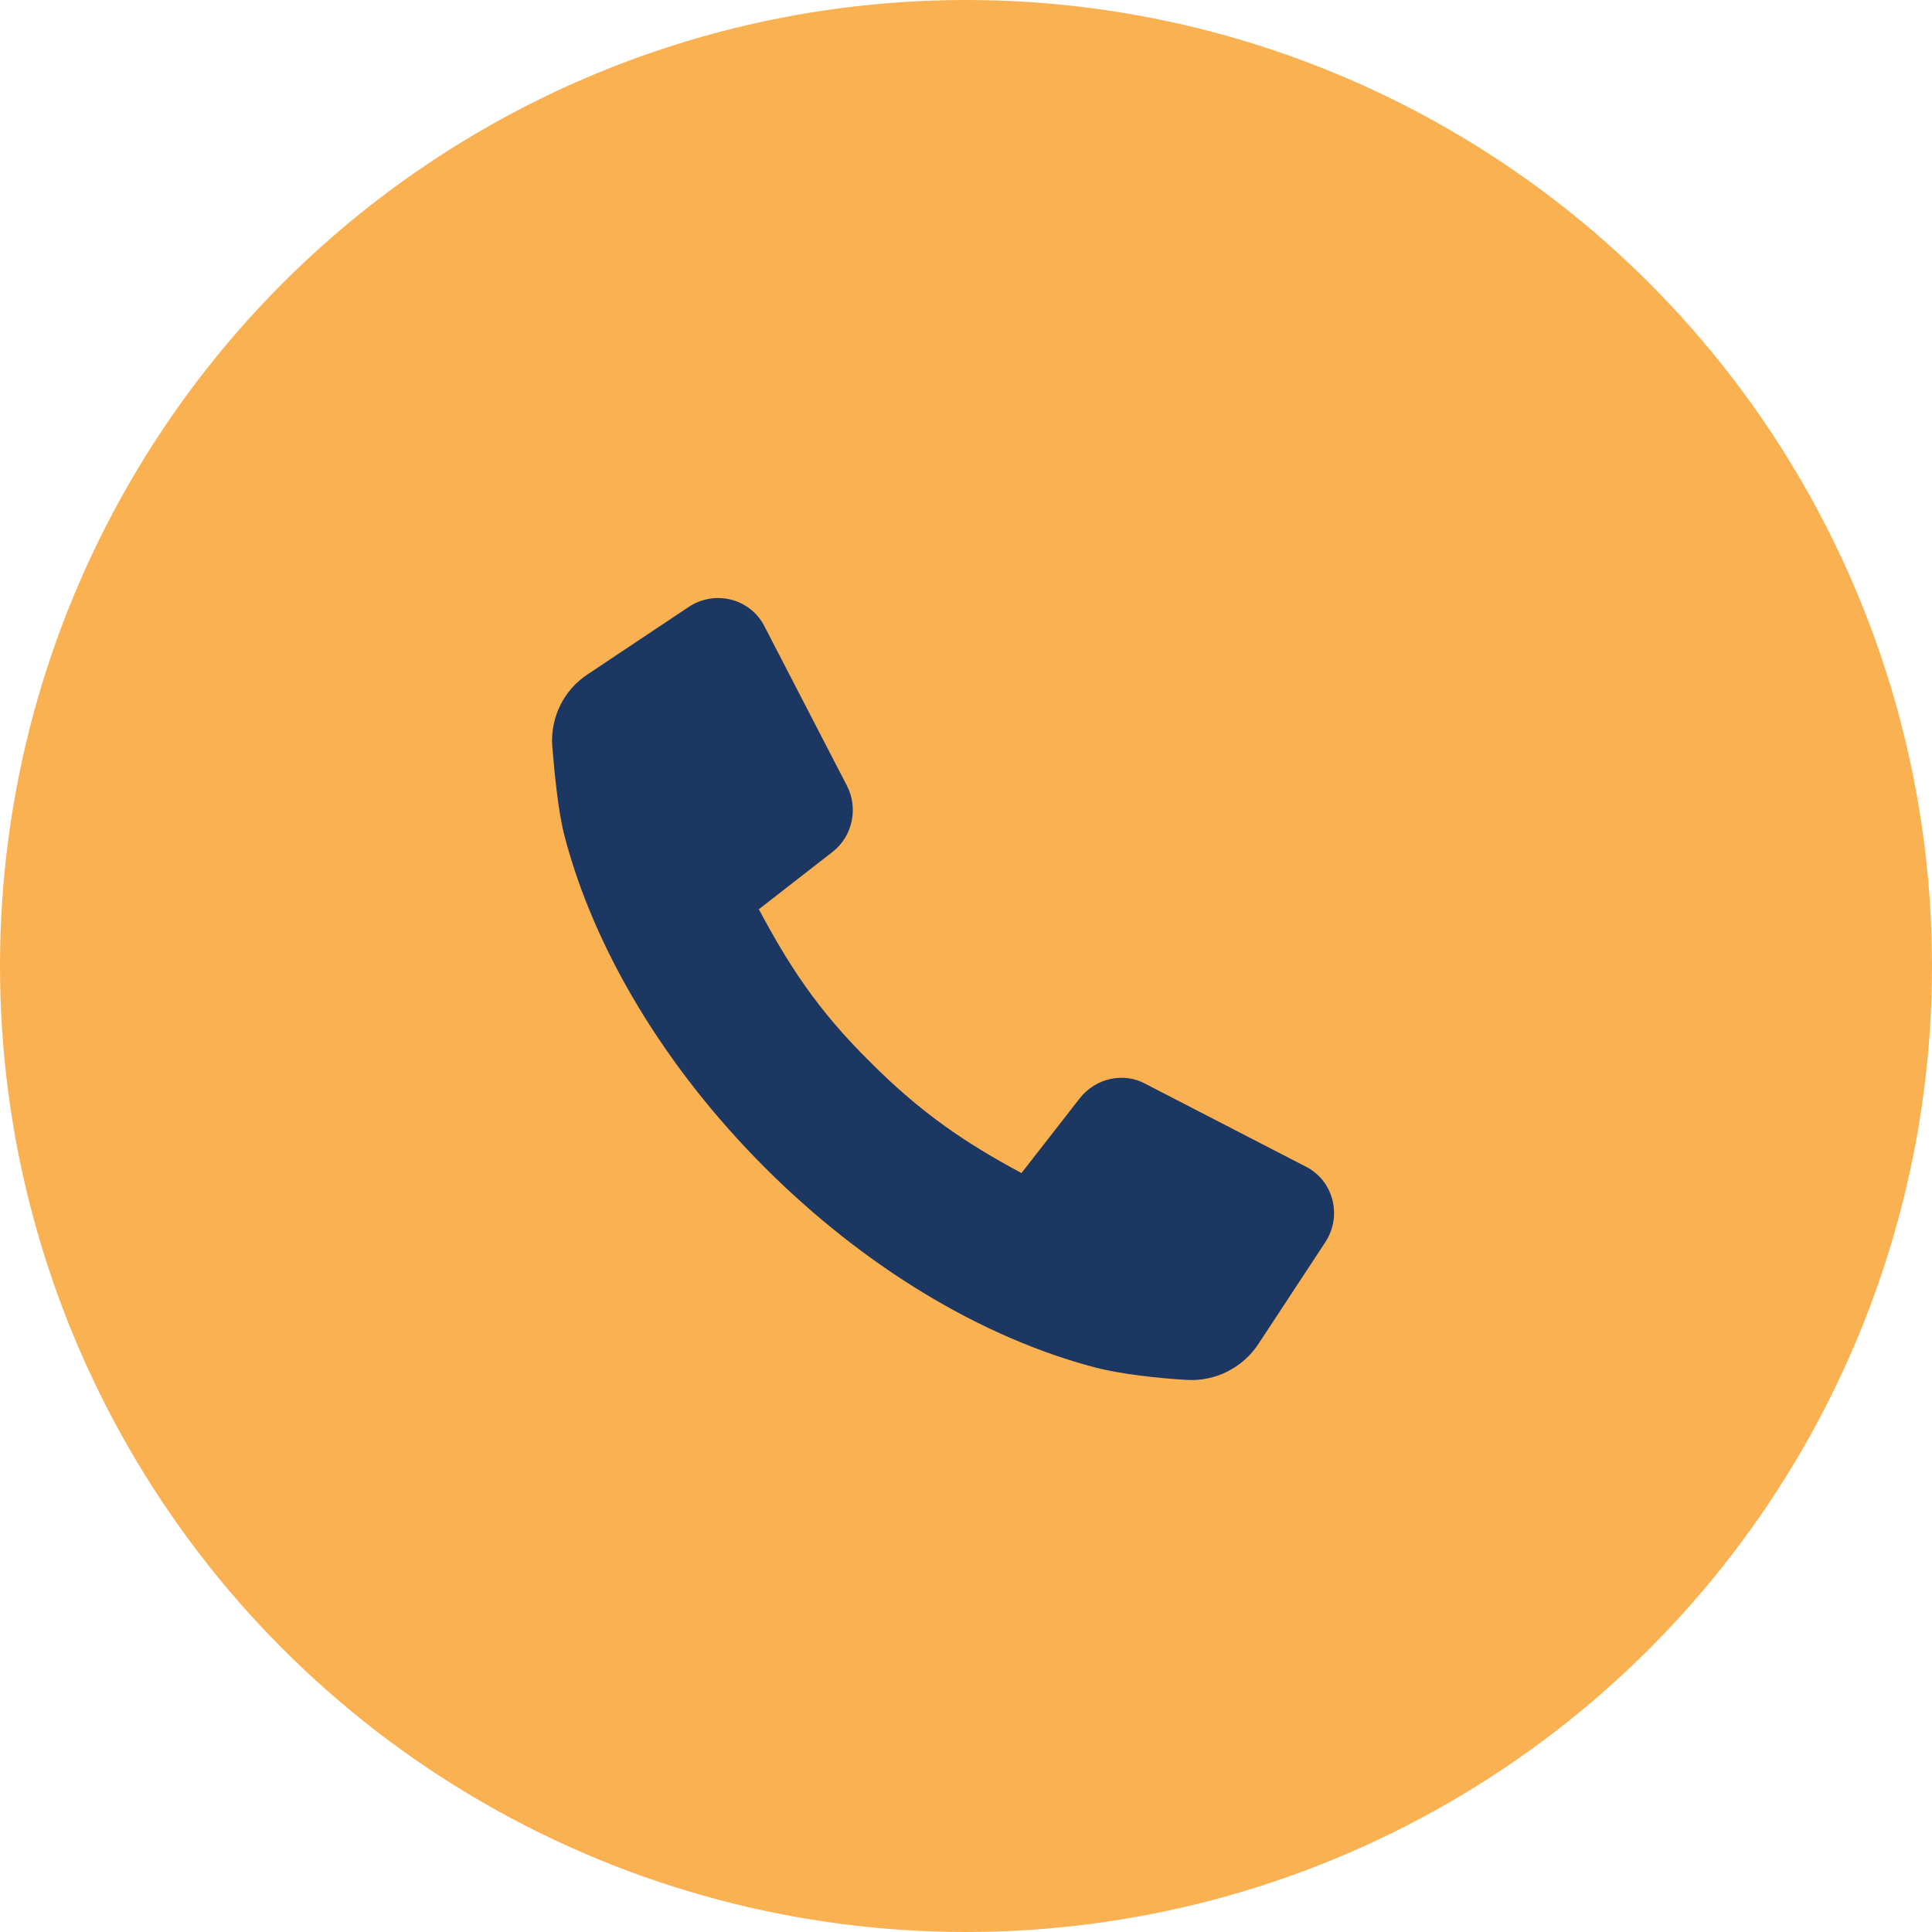
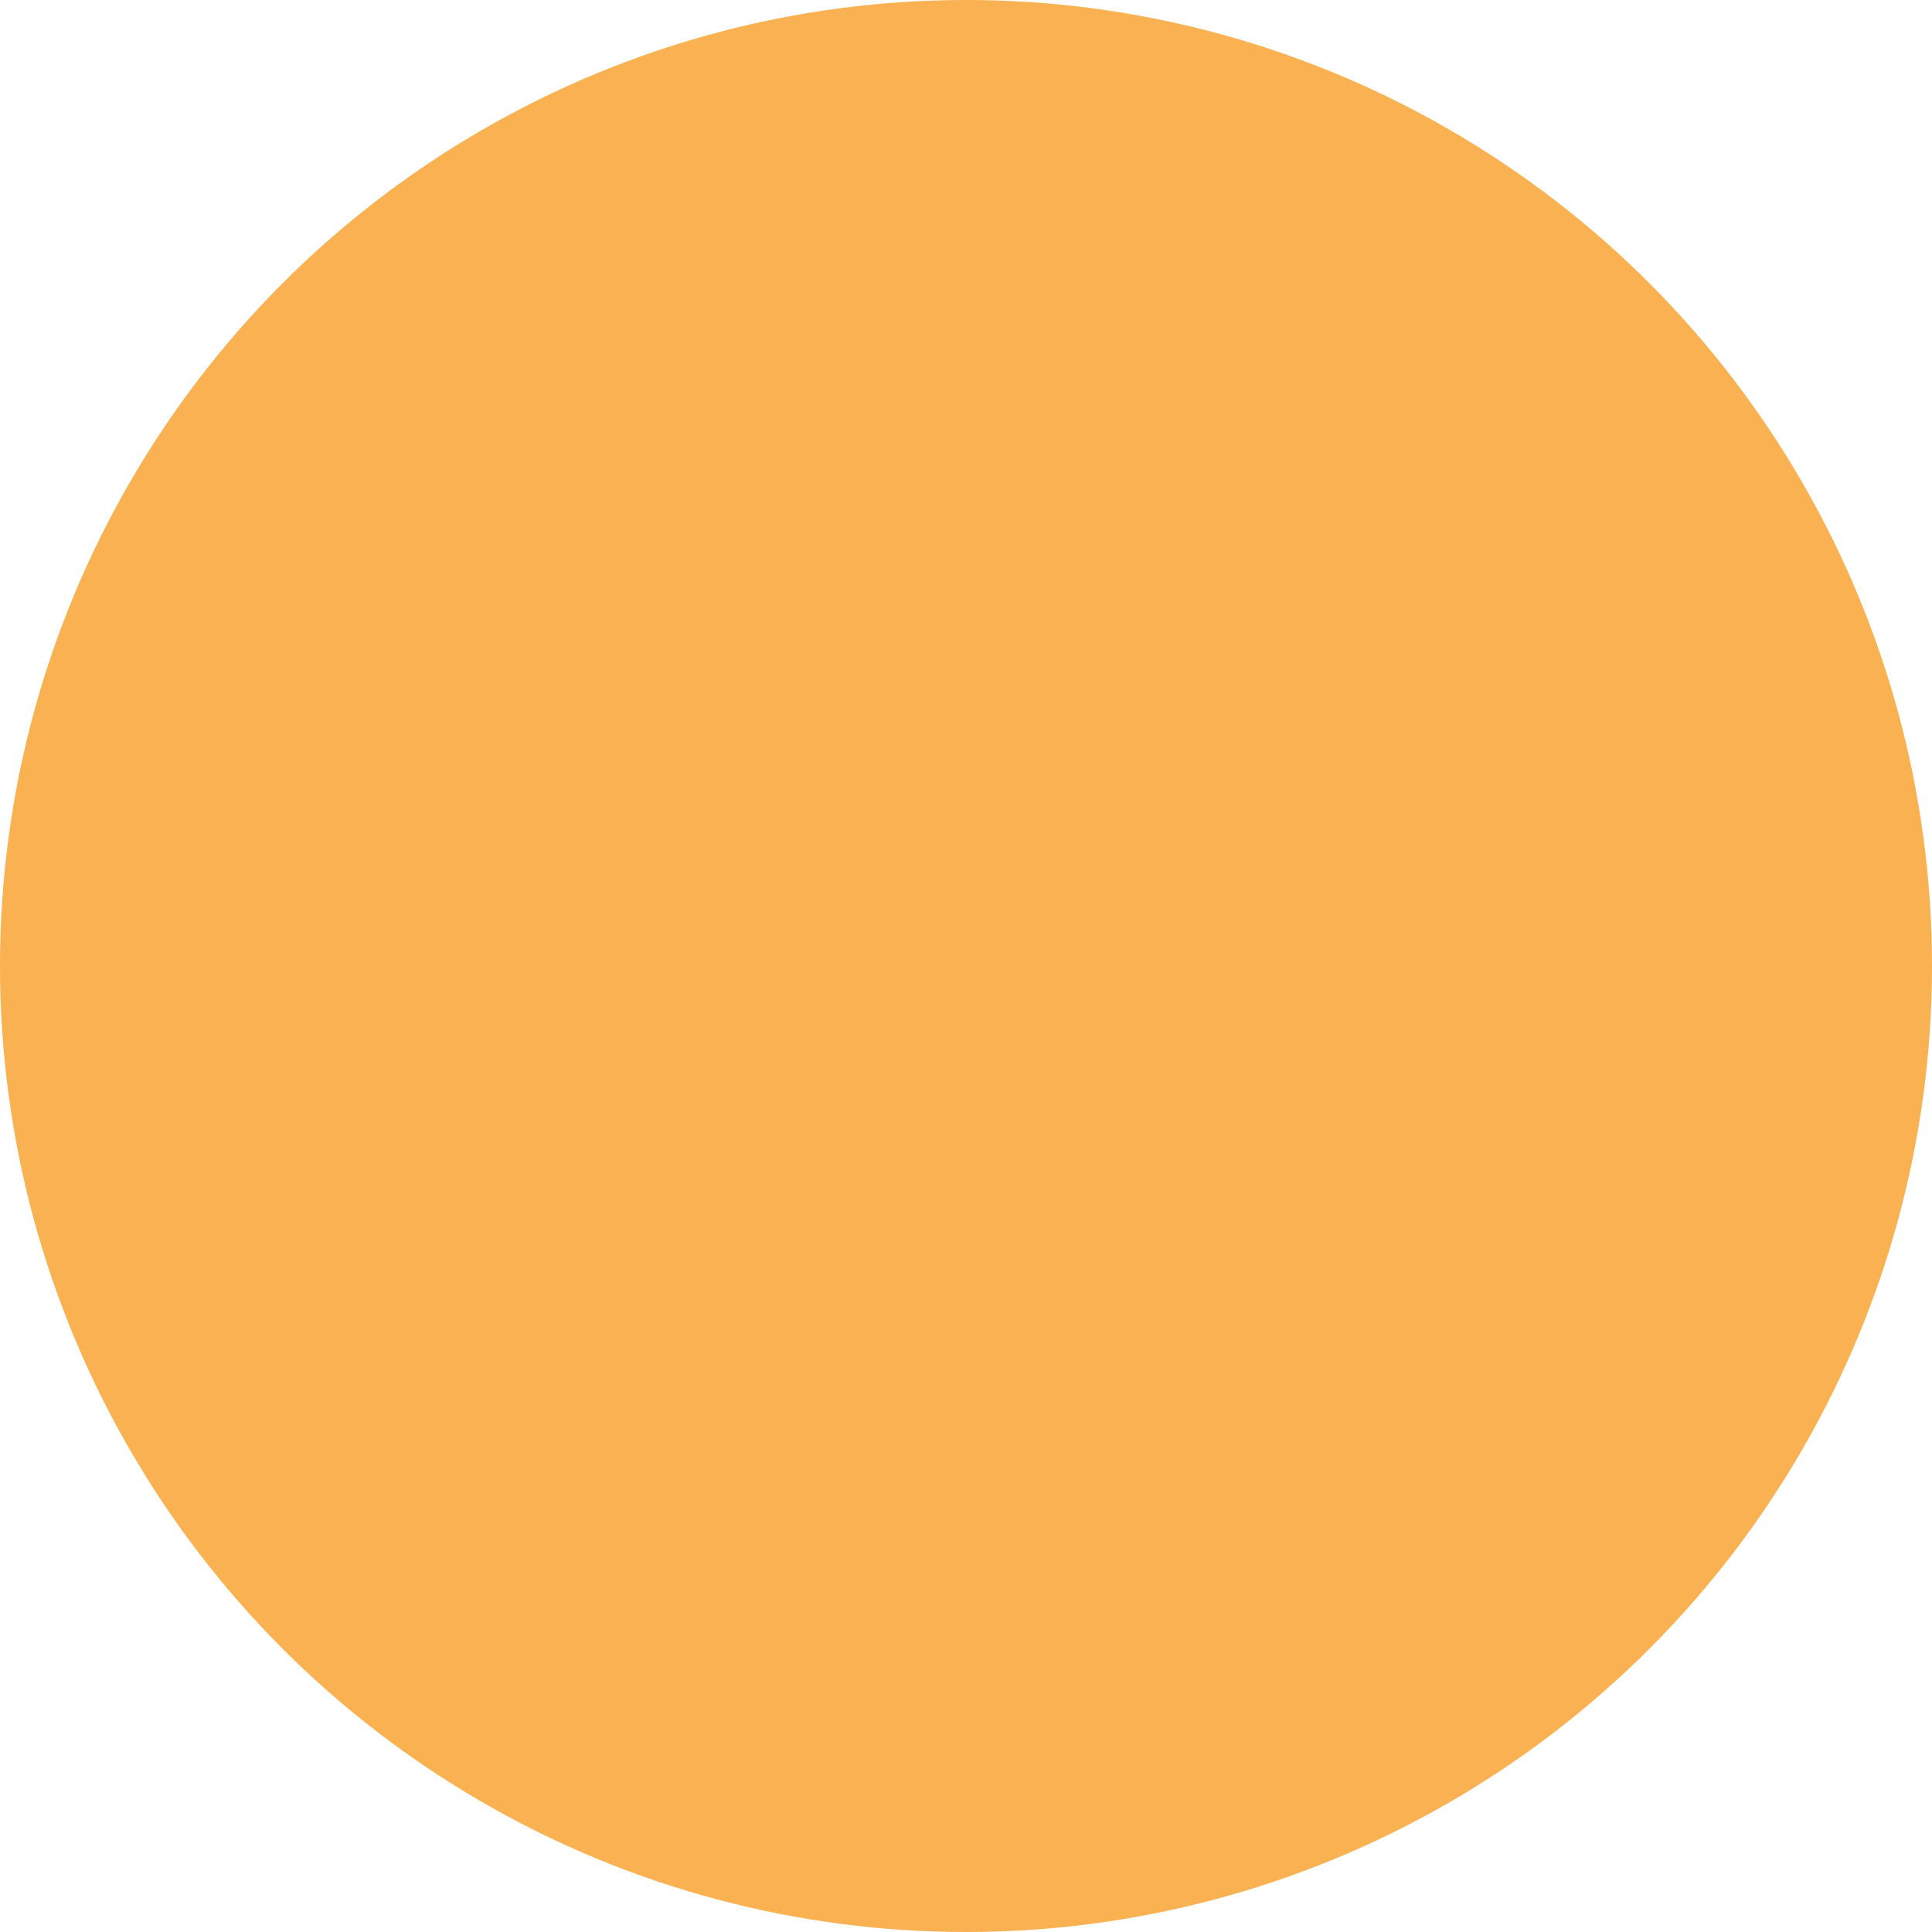
<svg xmlns="http://www.w3.org/2000/svg" width="42" height="42" viewBox="0 0 42 42" fill="none">
  <circle cx="21" cy="21" r="21" fill="#F9B151" />
  <g clip-path="url(#clip0_7765_2390)">
-     <path d="M27.361 29.21C27.021 29.73 26.43 30.034 25.803 29.998C25.177 29.962 24.372 29.873 23.817 29.73C21.347 29.084 18.787 27.544 16.622 25.376C14.456 23.208 12.917 20.645 12.272 18.173C12.129 17.617 12.057 16.829 12.004 16.202C11.968 15.593 12.254 15.002 12.773 14.661L14.975 13.192C15.548 12.816 16.317 13.013 16.622 13.622L18.411 17.08C18.662 17.564 18.537 18.173 18.107 18.513L16.496 19.767C17.141 20.968 17.749 21.936 18.93 23.1C20.022 24.193 20.971 24.838 22.206 25.501L23.477 23.871C23.817 23.441 24.425 23.297 24.909 23.566L28.381 25.358C28.989 25.662 29.186 26.433 28.81 27.006L27.361 29.21Z" fill="#1C3761" />
-   </g>
+     </g>
  <defs>
    <clipPath id="clip0_7765_2390">
-       <rect width="17" height="17" fill="white" transform="translate(12 13)" />
-     </clipPath>
+       </clipPath>
  </defs>
</svg>